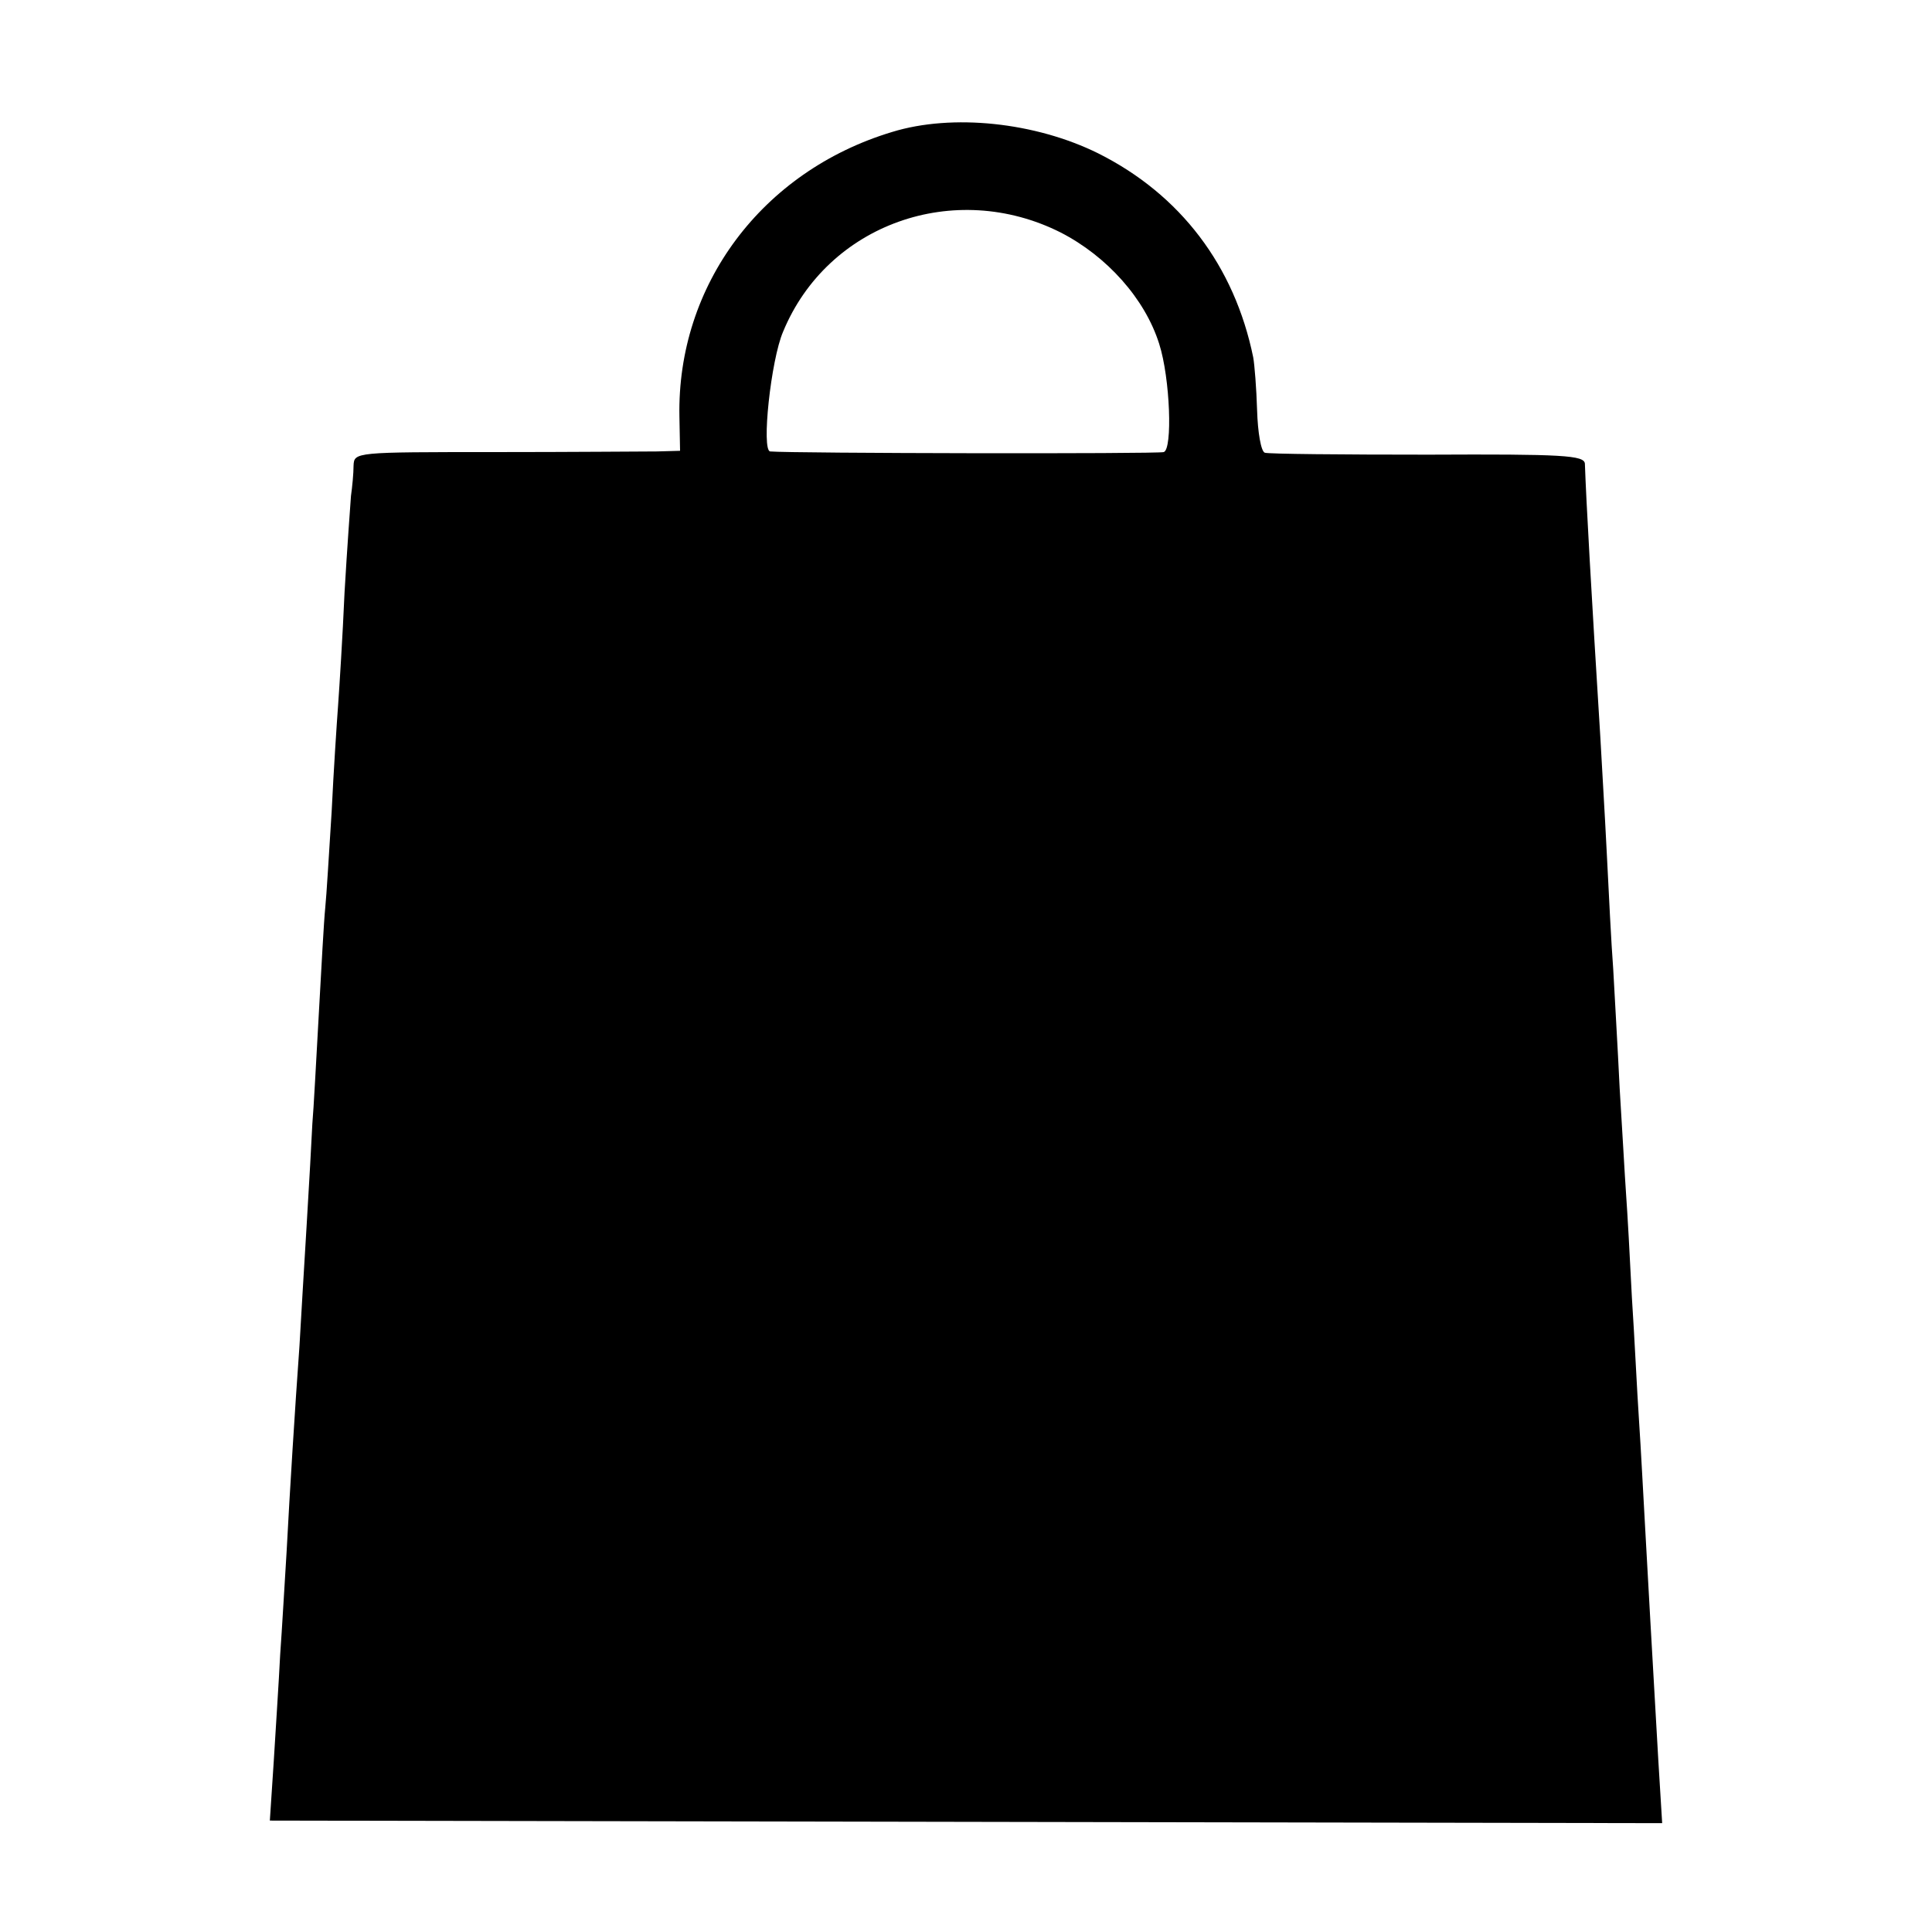
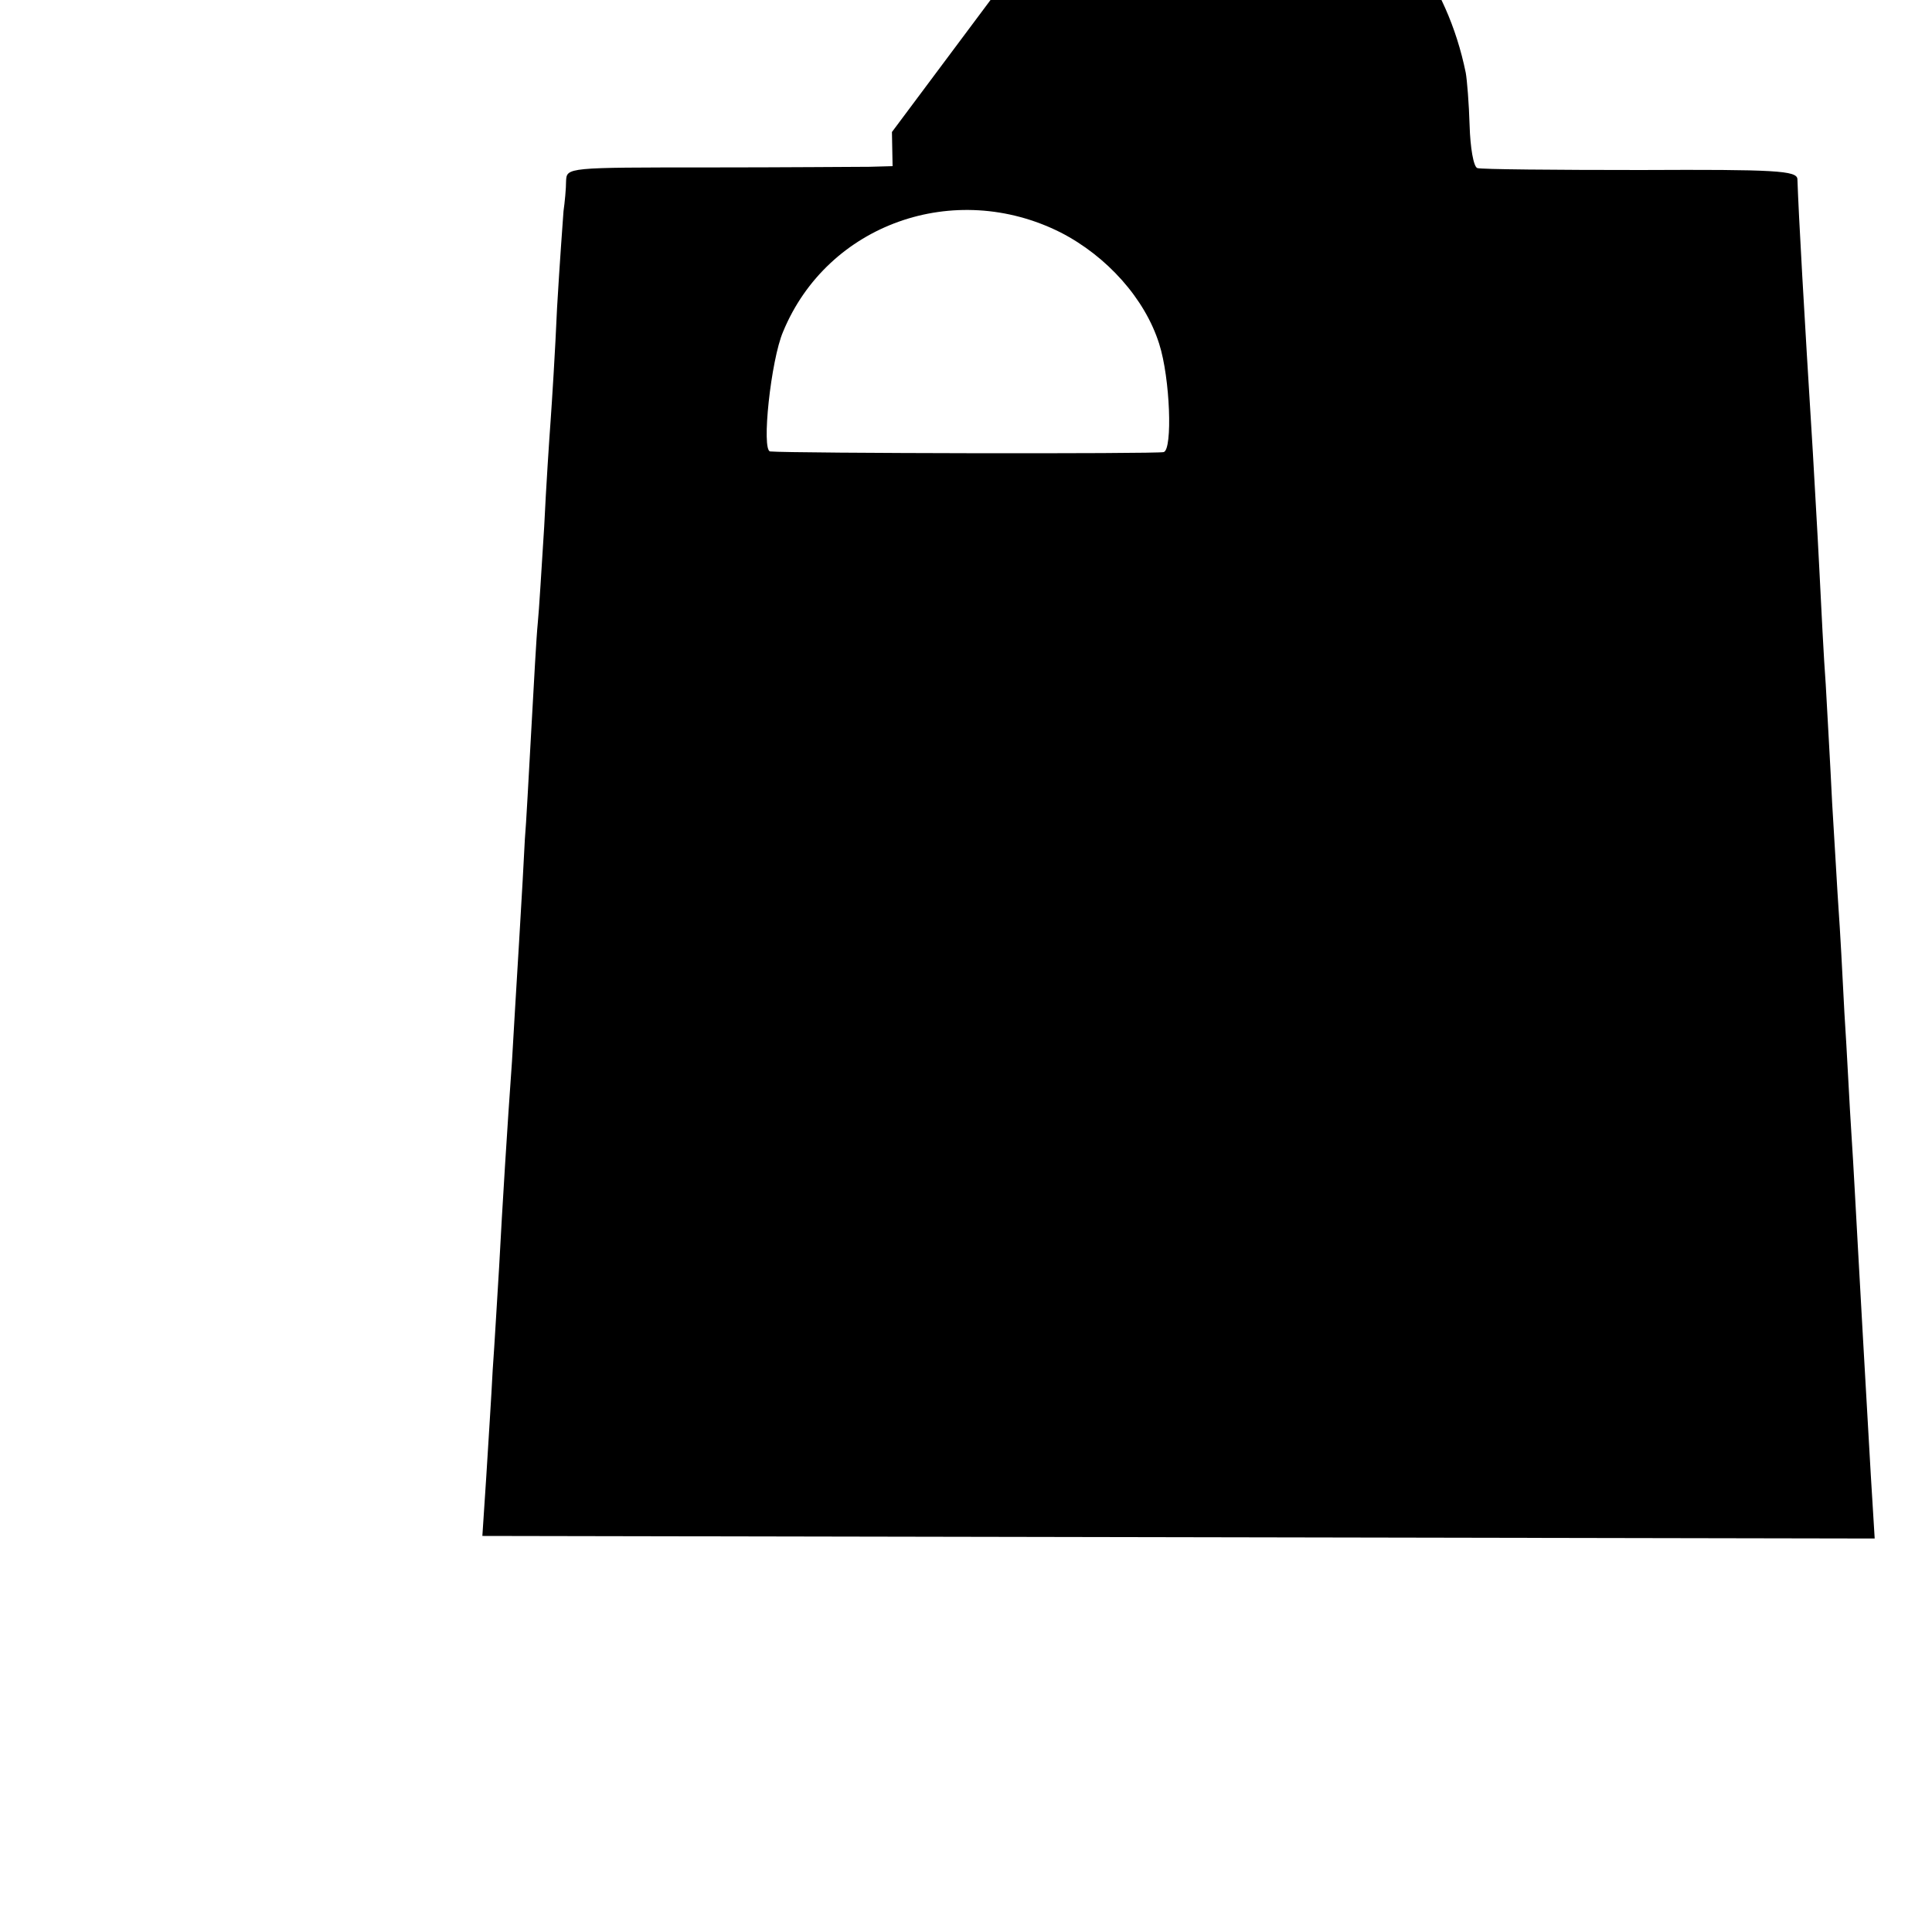
<svg xmlns="http://www.w3.org/2000/svg" version="1.0" width="300pt" height="300pt" viewBox="0 0 300 300" preserveAspectRatio="xMidYMid meet">
  <g transform="translate(0,300) scale(0.1,-0.1)" fill="#000000" stroke="none">
-     <path d="M1385 2795 c-202 -61 -334 -238 -330 -442 l1 -53 -36 -1 c-19 0 -133 -1 -252 -1 -217 0 -218 0 -219 -21 0 -12 -2 -33 -4 -47 -1 -14 -6 -81 -10 -150 -3 -69 -8 -147 -10 -175 -2 -27 -7 -102 -10 -165 -4 -63 -8 -131 -10 -150 -2 -19 -6 -93 -10 -165 -4 -71 -8 -148 -10 -170 -1 -22 -5 -94 -9 -160 -4 -66 -9 -149 -11 -185 -7 -97 -15 -225 -20 -320 -3 -47 -7 -119 -10 -160 -2 -41 -7 -116 -10 -166 l-6 -91 1081 -2 1081 -2 -6 98 c-11 194 -15 260 -20 353 -3 52 -7 131 -10 175 -3 44 -7 130 -11 190 -3 61 -7 133 -9 160 -2 28 -6 102 -10 165 -3 63 -8 147 -10 185 -3 39 -7 120 -10 180 -3 61 -8 142 -10 180 -14 225 -22 367 -24 425 -1 13 -34 15 -243 14 -134 0 -248 1 -254 3 -6 2 -11 32 -12 66 -1 34 -4 71 -6 82 -29 142 -113 253 -241 317 -97 48 -226 62 -320 33z m262 -156 c72 -37 131 -103 153 -173 17 -53 21 -164 7 -168 -10 -3 -578 -2 -611 1 -14 1 1 142 20 186 69 167 266 237 431 154z" />
+     <path d="M1385 2795 l1 -53 -36 -1 c-19 0 -133 -1 -252 -1 -217 0 -218 0 -219 -21 0 -12 -2 -33 -4 -47 -1 -14 -6 -81 -10 -150 -3 -69 -8 -147 -10 -175 -2 -27 -7 -102 -10 -165 -4 -63 -8 -131 -10 -150 -2 -19 -6 -93 -10 -165 -4 -71 -8 -148 -10 -170 -1 -22 -5 -94 -9 -160 -4 -66 -9 -149 -11 -185 -7 -97 -15 -225 -20 -320 -3 -47 -7 -119 -10 -160 -2 -41 -7 -116 -10 -166 l-6 -91 1081 -2 1081 -2 -6 98 c-11 194 -15 260 -20 353 -3 52 -7 131 -10 175 -3 44 -7 130 -11 190 -3 61 -7 133 -9 160 -2 28 -6 102 -10 165 -3 63 -8 147 -10 185 -3 39 -7 120 -10 180 -3 61 -8 142 -10 180 -14 225 -22 367 -24 425 -1 13 -34 15 -243 14 -134 0 -248 1 -254 3 -6 2 -11 32 -12 66 -1 34 -4 71 -6 82 -29 142 -113 253 -241 317 -97 48 -226 62 -320 33z m262 -156 c72 -37 131 -103 153 -173 17 -53 21 -164 7 -168 -10 -3 -578 -2 -611 1 -14 1 1 142 20 186 69 167 266 237 431 154z" />
  </g>
</svg>